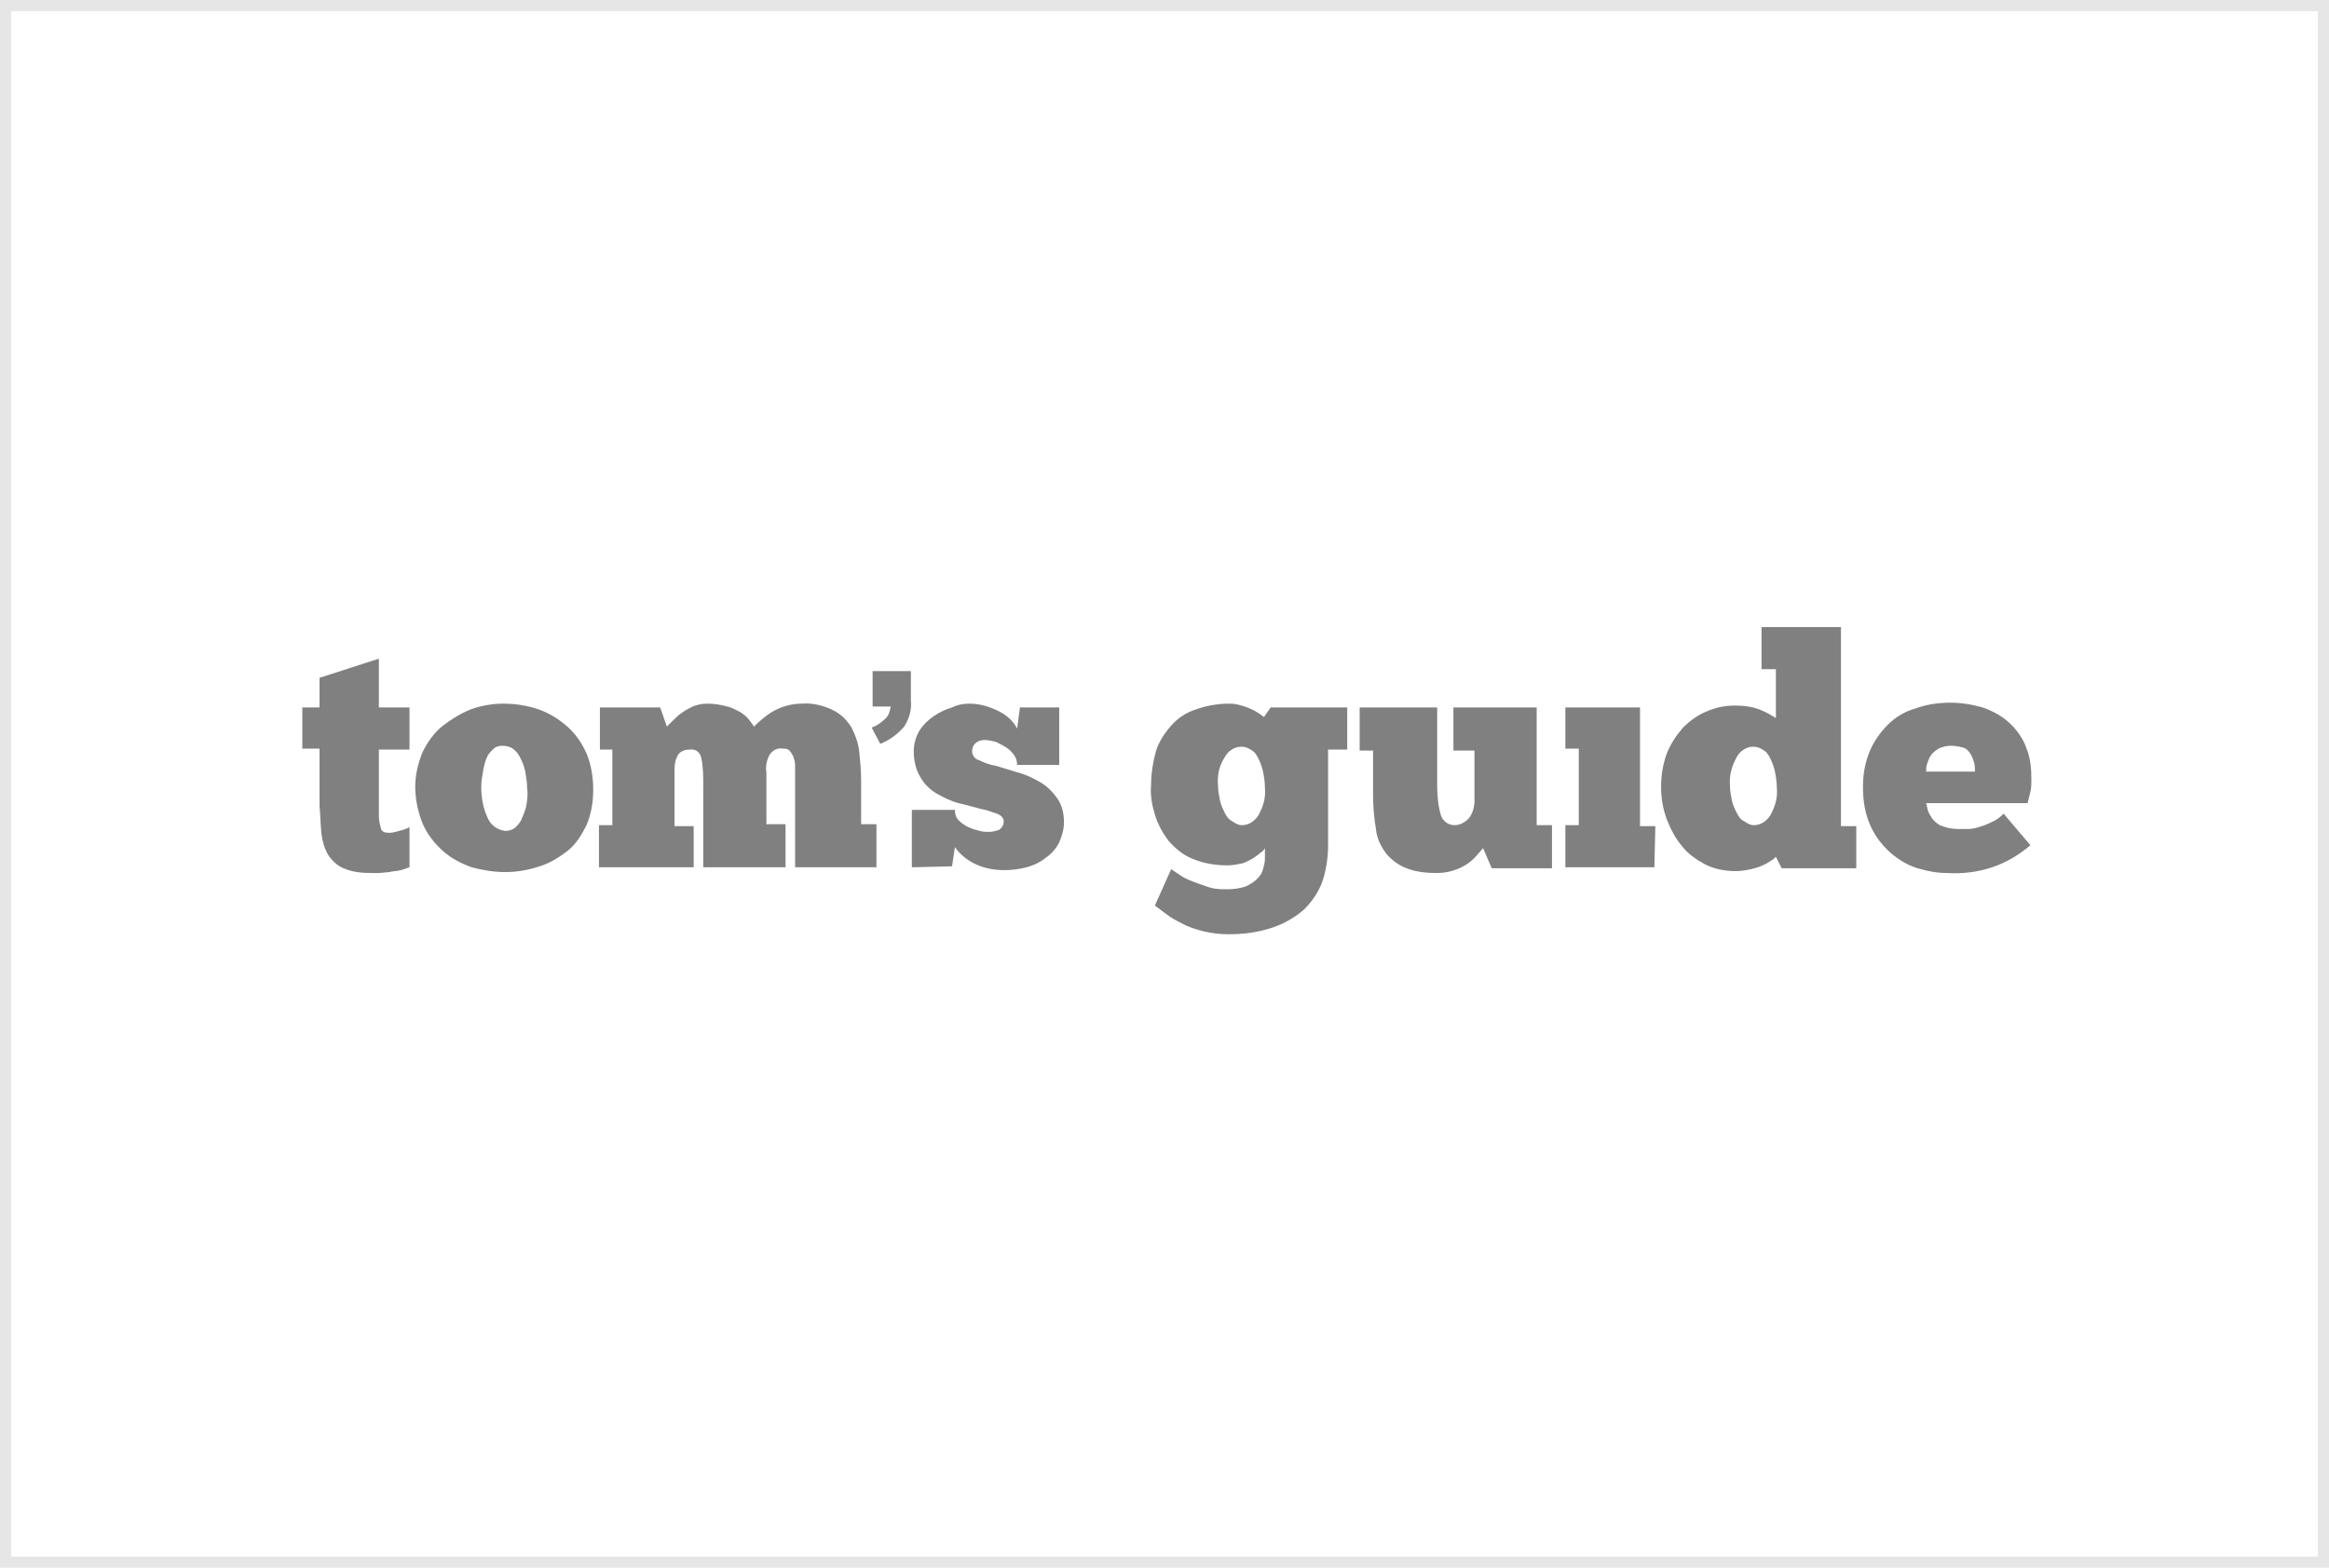
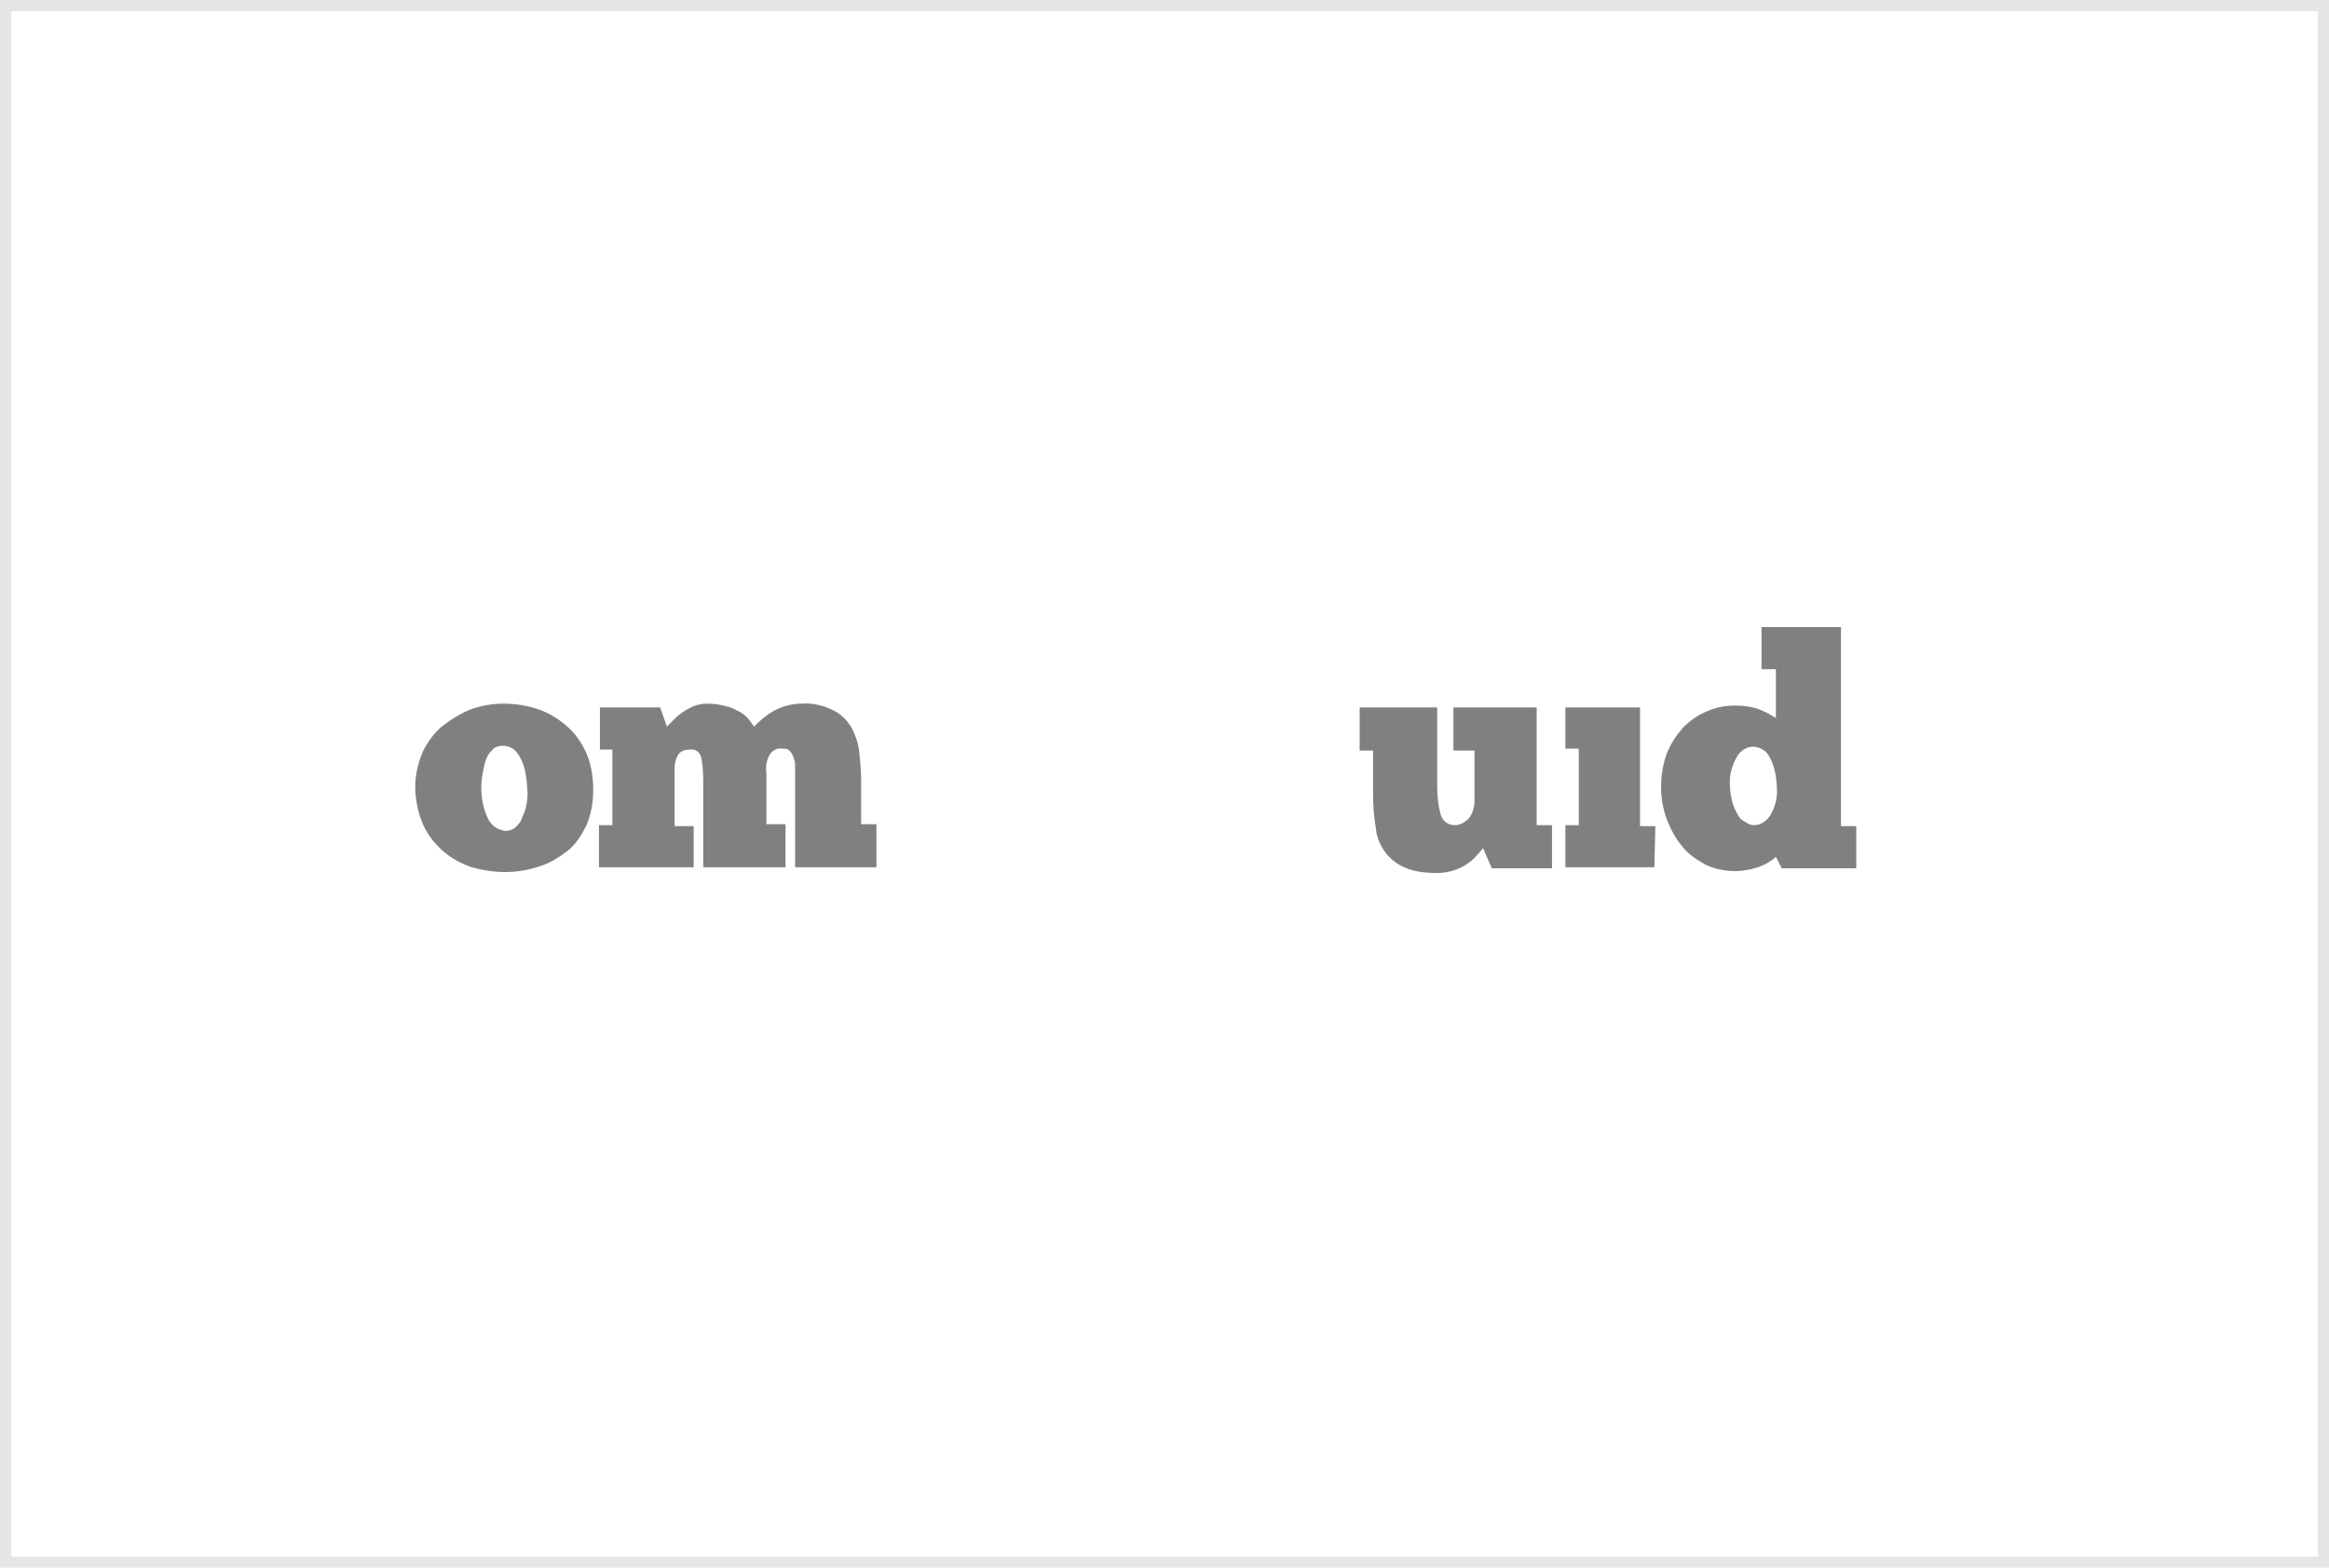
<svg xmlns="http://www.w3.org/2000/svg" width="208" height="140" viewBox="0 0 208 140" fill="none">
  <rect x="0.5" y="0.5" width="207" height="139" stroke="black" stroke-opacity="0.1" />
  <g clip-path="url(#clip0_2006_111)">
-     <path fill-rule="evenodd" clip-rule="evenodd" d="M77.847 59.931H81.35V62.58C81.436 63.435 81.18 64.204 80.752 64.888C80.154 65.571 79.47 66.084 78.616 66.426L77.847 64.973C78.359 64.802 78.787 64.46 79.129 64.118C79.385 63.862 79.47 63.52 79.556 63.093H77.932V59.931H77.847Z" fill="#808080" />
-     <path fill-rule="evenodd" clip-rule="evenodd" d="M27 63.178H28.538V60.529L33.837 58.82V63.178H36.571V66.939H33.837V72.066V72.493V72.92C33.837 73.262 33.922 73.604 34.008 73.946C34.093 74.288 34.349 74.373 34.776 74.373C35.033 74.373 35.375 74.288 35.631 74.202C35.973 74.117 36.315 74.031 36.571 73.86V77.45L35.802 77.706C35.46 77.791 35.118 77.791 34.776 77.877L33.837 77.962H33.153C32.298 77.962 31.444 77.877 30.674 77.535C30.076 77.279 29.649 76.851 29.307 76.339C28.965 75.74 28.794 75.142 28.709 74.459C28.623 73.69 28.623 72.92 28.538 71.98V66.853H27V63.178Z" fill="#808080" />
    <path fill-rule="evenodd" clip-rule="evenodd" d="M45.117 74.202C45.458 74.202 45.715 74.117 45.971 73.946C46.228 73.69 46.484 73.433 46.569 73.177C46.74 72.749 46.911 72.408 46.997 71.98C47.082 71.468 47.168 70.955 47.082 70.442C47.082 69.93 46.997 69.417 46.911 68.904C46.826 68.477 46.655 68.049 46.484 67.708C46.313 67.366 46.142 67.109 45.8 66.853C45.544 66.682 45.202 66.597 44.86 66.597C44.604 66.597 44.262 66.682 44.091 66.853C43.835 67.109 43.578 67.366 43.493 67.622C43.322 67.964 43.237 68.391 43.151 68.818C43.066 69.331 42.98 69.759 42.98 70.271C42.98 71.211 43.151 72.237 43.578 73.091C43.835 73.69 44.433 74.117 45.117 74.202ZM45.117 77.877C44.091 77.877 43.066 77.706 42.126 77.45C41.186 77.108 40.331 76.68 39.562 75.997C38.793 75.313 38.195 74.544 37.767 73.604C37.34 72.579 37.084 71.382 37.084 70.271C37.084 69.16 37.34 68.135 37.767 67.109C38.195 66.255 38.793 65.4 39.562 64.802C40.331 64.204 41.186 63.691 42.04 63.349C42.98 63.007 44.006 62.837 44.946 62.837C46.057 62.837 47.082 63.007 48.108 63.349C49.048 63.691 49.902 64.204 50.672 64.888C51.441 65.571 51.953 66.34 52.38 67.28C52.808 68.306 52.979 69.417 52.979 70.528C52.979 71.639 52.808 72.664 52.38 73.69C51.953 74.544 51.441 75.399 50.672 75.997C49.902 76.595 49.048 77.108 48.193 77.364C47.168 77.706 46.142 77.877 45.117 77.877Z" fill="#808080" />
    <path fill-rule="evenodd" clip-rule="evenodd" d="M62.037 77.45H53.492V73.689H54.688V66.938H53.577V63.178H58.961L59.559 64.888L60.072 64.375C60.328 64.118 60.584 63.862 60.841 63.691C61.182 63.435 61.524 63.264 61.866 63.093C62.294 62.922 62.721 62.836 63.148 62.836C63.746 62.836 64.344 62.922 64.942 63.093C65.37 63.178 65.797 63.435 66.139 63.606C66.395 63.777 66.737 64.033 66.908 64.289C67.079 64.546 67.25 64.717 67.335 64.888C67.848 64.375 68.446 63.862 69.044 63.52C69.814 63.093 70.668 62.836 71.608 62.836C72.548 62.751 73.574 63.007 74.428 63.435C75.112 63.777 75.625 64.289 76.052 64.973C76.394 65.657 76.65 66.34 76.736 67.109C76.821 67.964 76.906 68.818 76.906 69.673V73.604H78.274V77.45H71.01V70.442V69.844V69.16V68.306C71.01 68.049 70.924 67.793 70.839 67.537C70.754 67.366 70.668 67.195 70.497 67.024C70.326 66.853 70.155 66.853 69.899 66.853C69.386 66.768 68.959 67.024 68.703 67.451C68.446 67.964 68.361 68.477 68.446 68.989V73.604H70.155V77.45H62.806V70.186C62.806 69.331 62.806 68.477 62.635 67.708C62.55 67.195 62.123 66.853 61.61 66.938C61.268 66.938 60.841 67.024 60.584 67.366C60.328 67.793 60.243 68.22 60.243 68.648V73.775H61.952V77.45H62.037Z" fill="#808080" />
-     <path fill-rule="evenodd" clip-rule="evenodd" d="M81.436 77.45V72.322H85.281C85.281 72.664 85.367 73.006 85.623 73.262C85.88 73.519 86.136 73.689 86.478 73.861C86.82 74.031 87.162 74.117 87.503 74.202C87.76 74.288 88.101 74.288 88.358 74.288C88.614 74.288 88.956 74.202 89.212 74.117C89.469 73.946 89.64 73.689 89.64 73.348C89.64 73.091 89.469 72.835 89.042 72.664C88.529 72.493 88.101 72.322 87.589 72.237C86.991 72.066 86.307 71.895 85.623 71.724C84.94 71.553 84.256 71.211 83.658 70.869C83.059 70.528 82.547 70.015 82.205 69.417C81.778 68.733 81.607 67.879 81.607 67.109C81.607 66.426 81.778 65.828 82.12 65.229C82.461 64.717 82.889 64.289 83.401 63.947C83.914 63.606 84.427 63.349 85.025 63.178C85.538 62.922 86.05 62.837 86.563 62.837C87.503 62.837 88.358 63.093 89.212 63.52C89.896 63.862 90.494 64.375 90.836 65.058L91.092 63.178H94.596V68.306H90.836C90.836 67.964 90.751 67.708 90.58 67.451C90.409 67.195 90.152 66.938 89.896 66.768C89.64 66.597 89.298 66.426 88.956 66.255C88.614 66.169 88.272 66.084 87.93 66.084C87.674 66.084 87.332 66.169 87.162 66.34C86.905 66.511 86.82 66.853 86.82 67.109C86.82 67.451 87.076 67.793 87.418 67.879C87.93 68.135 88.443 68.306 88.956 68.391L90.922 68.989C91.605 69.16 92.289 69.502 92.887 69.844C93.485 70.186 93.998 70.698 94.425 71.297C94.853 71.895 95.023 72.664 95.023 73.433C95.023 74.031 94.853 74.629 94.596 75.228C94.34 75.74 93.912 76.253 93.4 76.595C92.887 77.022 92.289 77.279 91.691 77.45C91.007 77.621 90.323 77.706 89.725 77.706C88.785 77.706 87.845 77.535 86.991 77.108C86.307 76.766 85.709 76.253 85.281 75.655L85.025 77.364L81.436 77.45Z" fill="#808080" />
-     <path fill-rule="evenodd" clip-rule="evenodd" d="M108.782 70.186C108.782 70.613 108.868 71.04 108.953 71.468C109.039 71.895 109.209 72.237 109.38 72.579C109.551 72.921 109.722 73.177 110.064 73.348C110.32 73.519 110.577 73.69 110.919 73.69C111.517 73.69 112.029 73.348 112.371 72.835C112.799 72.066 113.055 71.297 112.969 70.357C112.969 69.844 112.884 69.331 112.799 68.904C112.713 68.477 112.542 68.049 112.371 67.708C112.2 67.366 112.029 67.109 111.687 66.939C111.431 66.767 111.175 66.682 110.833 66.682C110.235 66.682 109.637 67.109 109.38 67.622C108.868 68.391 108.697 69.246 108.782 70.186ZM104.595 77.62L105.364 78.133C105.706 78.389 106.133 78.561 106.56 78.731C106.988 78.902 107.5 79.073 108.013 79.244C108.526 79.415 109.124 79.415 109.637 79.415C110.149 79.415 110.748 79.33 111.26 79.159C111.602 78.988 111.944 78.817 112.286 78.475C112.542 78.219 112.713 77.962 112.799 77.62C112.884 77.279 112.969 77.022 112.969 76.68V75.74C112.884 75.911 112.713 76.082 112.542 76.168C112.371 76.338 112.115 76.51 111.858 76.68C111.517 76.851 111.26 77.022 110.919 77.108C110.491 77.193 110.064 77.279 109.637 77.279C108.526 77.279 107.5 77.108 106.475 76.68C105.62 76.338 104.937 75.74 104.338 75.057C103.826 74.373 103.398 73.604 103.142 72.749C102.886 71.895 102.715 71.04 102.8 70.1C102.8 69.075 102.971 68.049 103.228 67.109C103.484 66.255 103.996 65.486 104.595 64.802C105.193 64.118 105.962 63.606 106.817 63.349C107.757 63.008 108.782 62.837 109.807 62.837C110.406 62.837 111.004 63.008 111.602 63.264C112.029 63.435 112.457 63.691 112.884 64.033L113.482 63.178H120.319V66.939H118.61V75.484C118.61 76.595 118.439 77.706 118.097 78.731C117.755 79.671 117.157 80.526 116.473 81.21C115.704 81.893 114.679 82.492 113.653 82.833C112.371 83.261 111.089 83.432 109.722 83.432C108.953 83.432 108.269 83.346 107.5 83.175C106.902 83.004 106.218 82.833 105.62 82.492C105.108 82.235 104.595 81.979 104.167 81.637L103.142 80.868L104.595 77.62Z" fill="#808080" />
    <path fill-rule="evenodd" clip-rule="evenodd" d="M121.43 63.178H128.352V70.1C128.352 71.04 128.437 71.98 128.693 72.835C128.864 73.348 129.377 73.69 129.89 73.69C130.403 73.69 130.83 73.433 131.172 73.091C131.513 72.664 131.684 72.066 131.684 71.553V67.024H129.804V63.178H137.239V73.69H138.606V77.535H133.223L132.454 75.74L131.855 76.424C131.343 77.022 130.659 77.45 129.89 77.706C129.377 77.877 128.864 77.962 128.352 77.962C127.412 77.962 126.472 77.877 125.617 77.535C124.933 77.279 124.335 76.851 123.822 76.253C123.31 75.57 122.968 74.886 122.882 74.031C122.712 73.006 122.626 71.98 122.626 70.955V67.024H121.43V63.178Z" fill="#808080" />
    <path fill-rule="evenodd" clip-rule="evenodd" d="M147.75 77.45H139.802V73.689H140.999V66.853H139.802V63.178H146.468V73.775H147.836L147.75 77.45Z" fill="#808080" />
    <path fill-rule="evenodd" clip-rule="evenodd" d="M154.501 70.186C154.501 70.613 154.587 71.04 154.672 71.468C154.758 71.895 154.928 72.237 155.099 72.579C155.27 72.921 155.441 73.177 155.783 73.348C156.039 73.519 156.296 73.69 156.638 73.69C157.236 73.69 157.748 73.348 158.09 72.835C158.518 72.066 158.774 71.297 158.688 70.357C158.688 69.844 158.603 69.331 158.518 68.904C158.432 68.477 158.261 68.049 158.09 67.708C157.919 67.366 157.748 67.109 157.406 66.939C157.15 66.767 156.894 66.682 156.552 66.682C155.954 66.682 155.356 67.109 155.099 67.622C154.672 68.391 154.416 69.246 154.501 70.186ZM158.603 59.76H157.321V56H164.414V73.775H165.781V77.535H159.116L158.603 76.51C158.432 76.68 158.347 76.766 158.176 76.852C157.919 77.022 157.663 77.193 157.406 77.279C157.065 77.45 156.723 77.535 156.381 77.62C155.954 77.706 155.526 77.791 155.014 77.791C154.074 77.791 153.134 77.62 152.279 77.193C151.51 76.766 150.741 76.253 150.228 75.57C149.63 74.886 149.203 74.031 148.861 73.177C148.519 72.237 148.348 71.297 148.348 70.271C148.348 69.246 148.519 68.22 148.861 67.28C149.203 66.426 149.715 65.657 150.314 64.973C150.912 64.375 151.596 63.862 152.45 63.52C153.219 63.178 154.074 63.008 154.928 63.008C155.697 63.008 156.552 63.093 157.321 63.435C157.748 63.606 158.176 63.862 158.603 64.118V59.76Z" fill="#808080" />
-     <path fill-rule="evenodd" clip-rule="evenodd" d="M174.242 66.597C173.9 66.597 173.473 66.682 173.131 66.853C172.875 67.024 172.618 67.195 172.447 67.451C172.276 67.707 172.191 67.964 172.105 68.22C172.02 68.477 172.02 68.648 172.02 68.904H176.378C176.378 68.648 176.378 68.306 176.293 68.049C176.207 67.793 176.122 67.537 175.951 67.28C175.78 67.024 175.609 66.853 175.353 66.768C175.011 66.682 174.669 66.597 174.242 66.597ZM181.335 75.484C180.309 76.339 179.198 77.022 177.916 77.45C176.635 77.877 175.267 78.048 173.9 77.962C172.96 77.962 172.105 77.791 171.251 77.535C170.396 77.278 169.542 76.766 168.858 76.168C168.089 75.484 167.491 74.715 167.063 73.775C166.551 72.664 166.38 71.468 166.38 70.271C166.38 69.16 166.551 68.135 166.978 67.109C167.32 66.255 167.918 65.4 168.602 64.717C169.285 64.033 170.14 63.52 171.08 63.264C172.02 62.922 173.046 62.751 174.156 62.751C175.182 62.751 176.293 62.922 177.318 63.264C178.173 63.606 178.942 64.033 179.626 64.717C180.224 65.315 180.737 66.084 180.993 66.853C181.335 67.707 181.42 68.648 181.42 69.588C181.42 69.93 181.42 70.357 181.335 70.699L181.078 71.724H172.02C172.105 71.981 172.105 72.151 172.191 72.408C172.276 72.664 172.447 72.92 172.618 73.177C172.875 73.433 173.131 73.689 173.473 73.775C173.9 73.946 174.413 74.031 174.926 74.031H175.78C176.122 74.031 176.464 73.946 176.72 73.861C177.062 73.775 177.489 73.604 177.831 73.433C178.258 73.262 178.6 73.006 178.942 72.664L181.335 75.484Z" fill="#808080" />
  </g>
  <defs>
    <clipPath id="clip0_2006_111">
      <rect width="155" height="27.488" fill="white" transform="translate(27 56)" />
    </clipPath>
  </defs>
</svg>